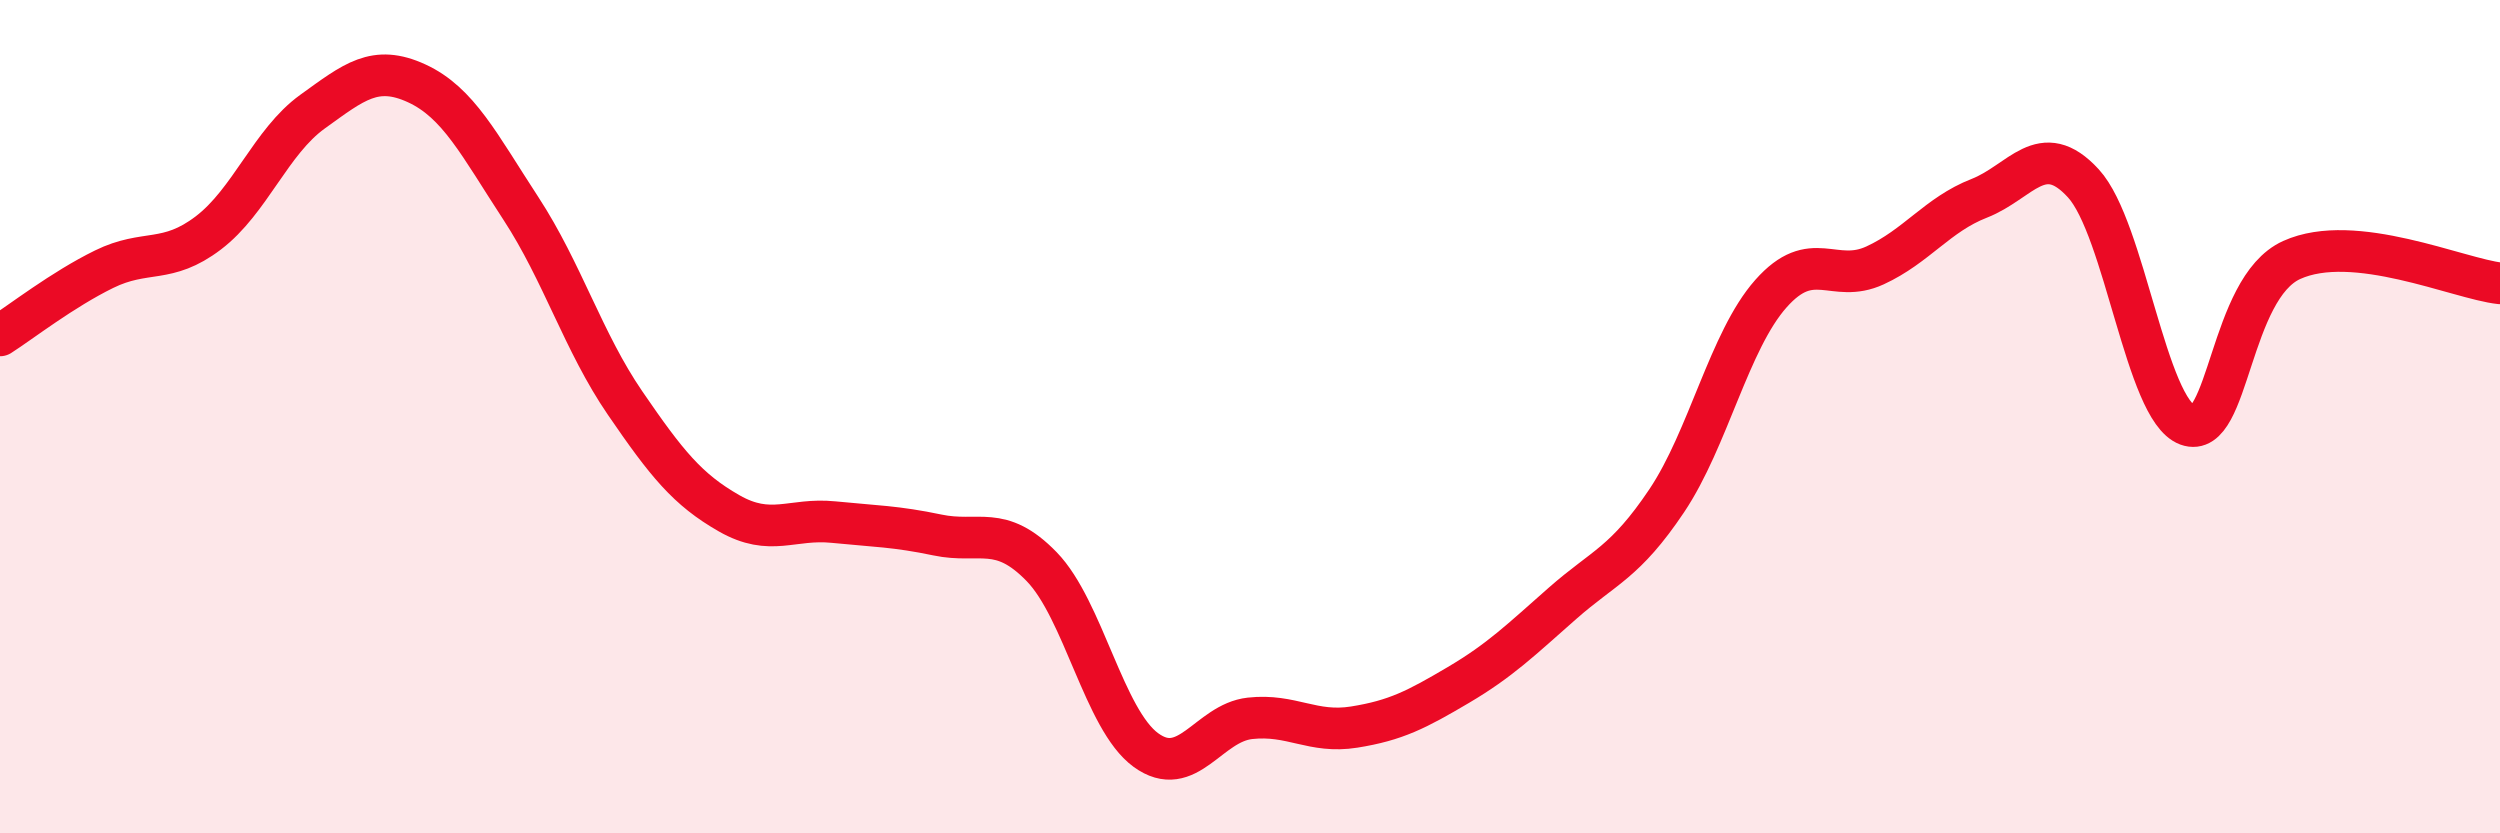
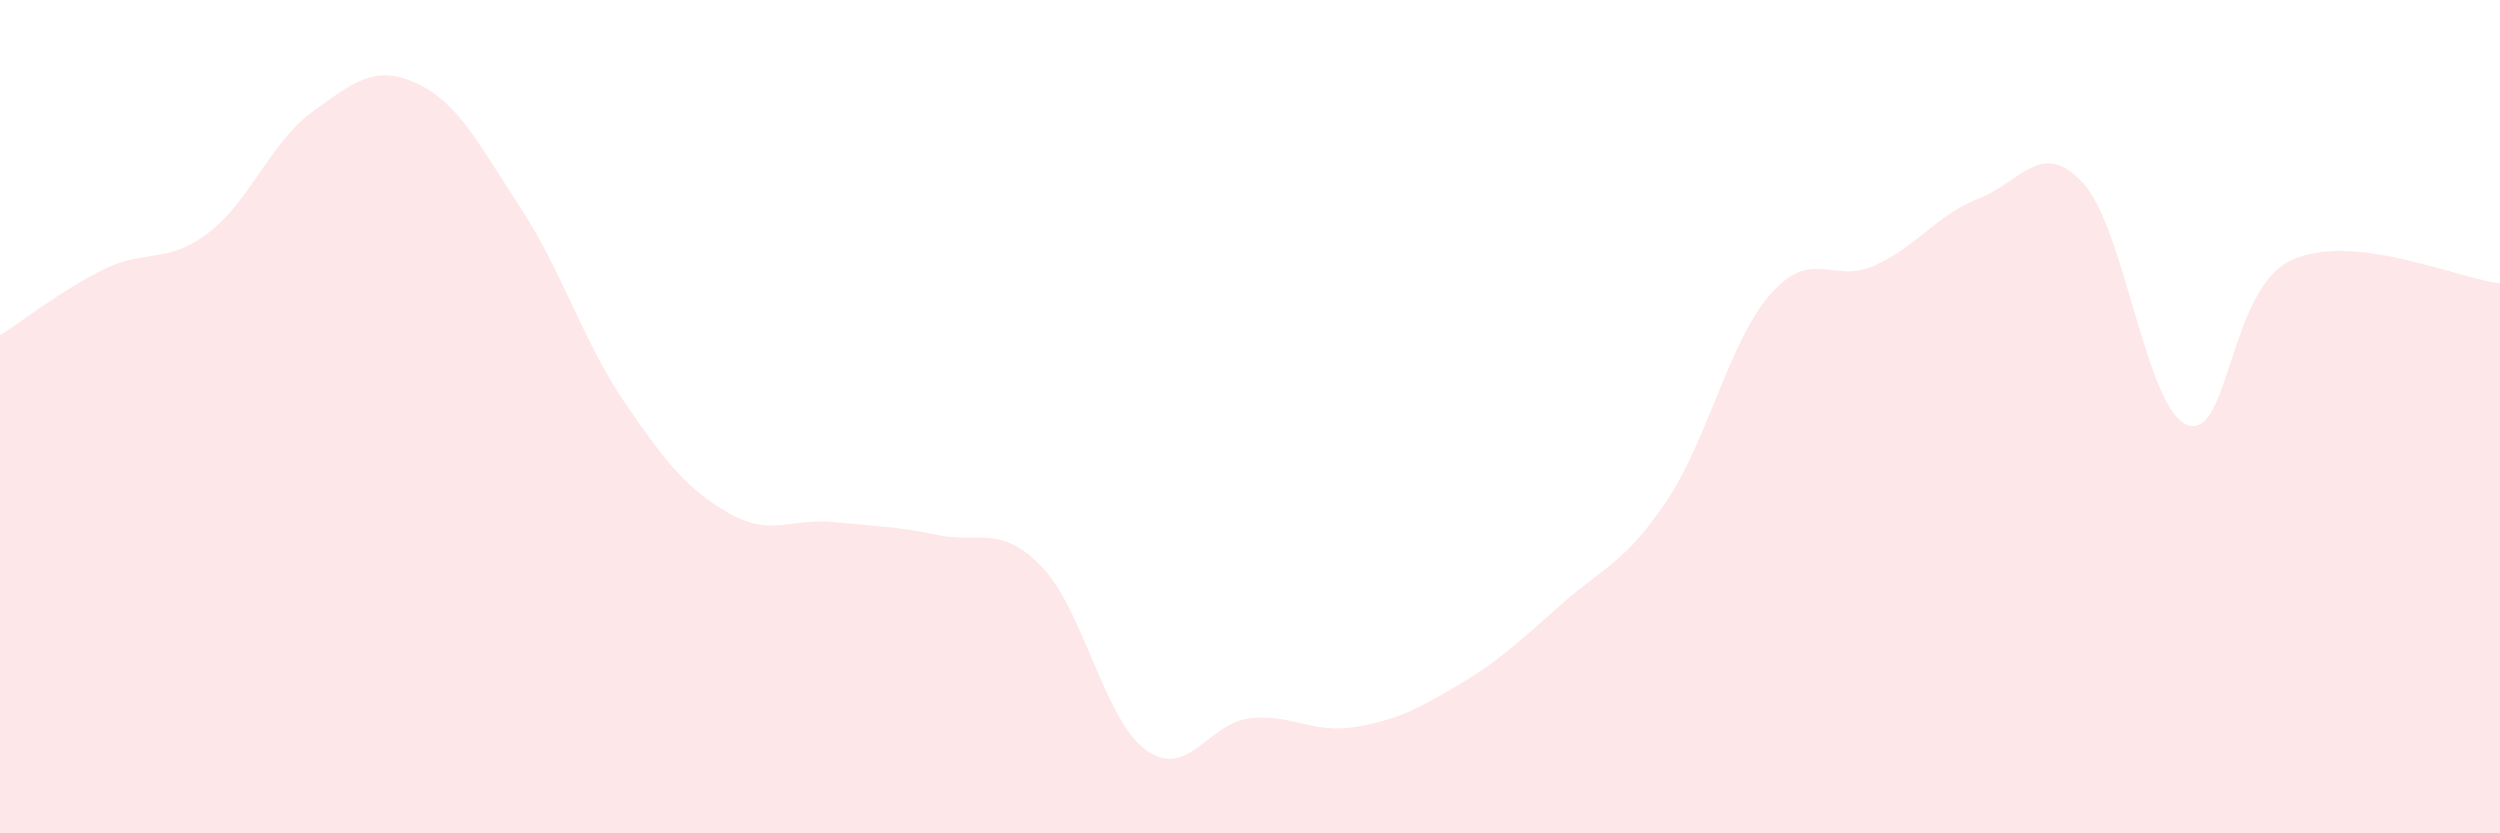
<svg xmlns="http://www.w3.org/2000/svg" width="60" height="20" viewBox="0 0 60 20">
  <path d="M 0,8.05 C 0.5,7.73 1.5,6.95 2.5,6.46 C 3.5,5.97 4,6.35 5,5.59 C 6,4.83 6.5,3.4 7.5,2.68 C 8.5,1.96 9,1.54 10,2 C 11,2.46 11.5,3.47 12.5,5 C 13.5,6.53 14,8.21 15,9.67 C 16,11.13 16.5,11.75 17.5,12.32 C 18.5,12.89 19,12.43 20,12.53 C 21,12.63 21.5,12.63 22.5,12.84 C 23.5,13.05 24,12.57 25,13.6 C 26,14.63 26.5,17.27 27.5,18 C 28.5,18.73 29,17.35 30,17.24 C 31,17.13 31.5,17.61 32.5,17.45 C 33.5,17.29 34,17.03 35,16.44 C 36,15.85 36.5,15.36 37.5,14.48 C 38.5,13.6 39,13.51 40,12.02 C 41,10.53 41.5,8.18 42.5,7.05 C 43.5,5.92 44,6.83 45,6.37 C 46,5.91 46.5,5.15 47.5,4.76 C 48.5,4.37 49,3.31 50,4.4 C 51,5.49 51.5,9.83 52.5,10.2 C 53.5,10.57 53.5,6.92 55,6.24 C 56.5,5.56 59,6.69 60,6.8L60 20L0 20Z" fill="#EB0A25" opacity="0.1" stroke-linecap="round" stroke-linejoin="round" />
-   <path d="M 0,8.05 C 0.5,7.73 1.5,6.95 2.5,6.46 C 3.5,5.97 4,6.35 5,5.59 C 6,4.83 6.5,3.4 7.5,2.68 C 8.5,1.96 9,1.54 10,2 C 11,2.46 11.5,3.47 12.5,5 C 13.5,6.53 14,8.21 15,9.67 C 16,11.13 16.5,11.75 17.5,12.32 C 18.5,12.89 19,12.43 20,12.53 C 21,12.63 21.5,12.63 22.5,12.84 C 23.5,13.05 24,12.57 25,13.6 C 26,14.63 26.5,17.27 27.5,18 C 28.5,18.73 29,17.35 30,17.24 C 31,17.13 31.5,17.61 32.5,17.45 C 33.5,17.29 34,17.03 35,16.44 C 36,15.85 36.5,15.36 37.5,14.48 C 38.5,13.6 39,13.51 40,12.02 C 41,10.53 41.5,8.18 42.5,7.05 C 43.5,5.92 44,6.83 45,6.37 C 46,5.91 46.5,5.15 47.5,4.76 C 48.5,4.37 49,3.31 50,4.4 C 51,5.49 51.5,9.83 52.5,10.2 C 53.5,10.57 53.5,6.92 55,6.24 C 56.5,5.56 59,6.69 60,6.8" stroke="#EB0A25" stroke-width="1" fill="none" stroke-linecap="round" stroke-linejoin="round" />
</svg>